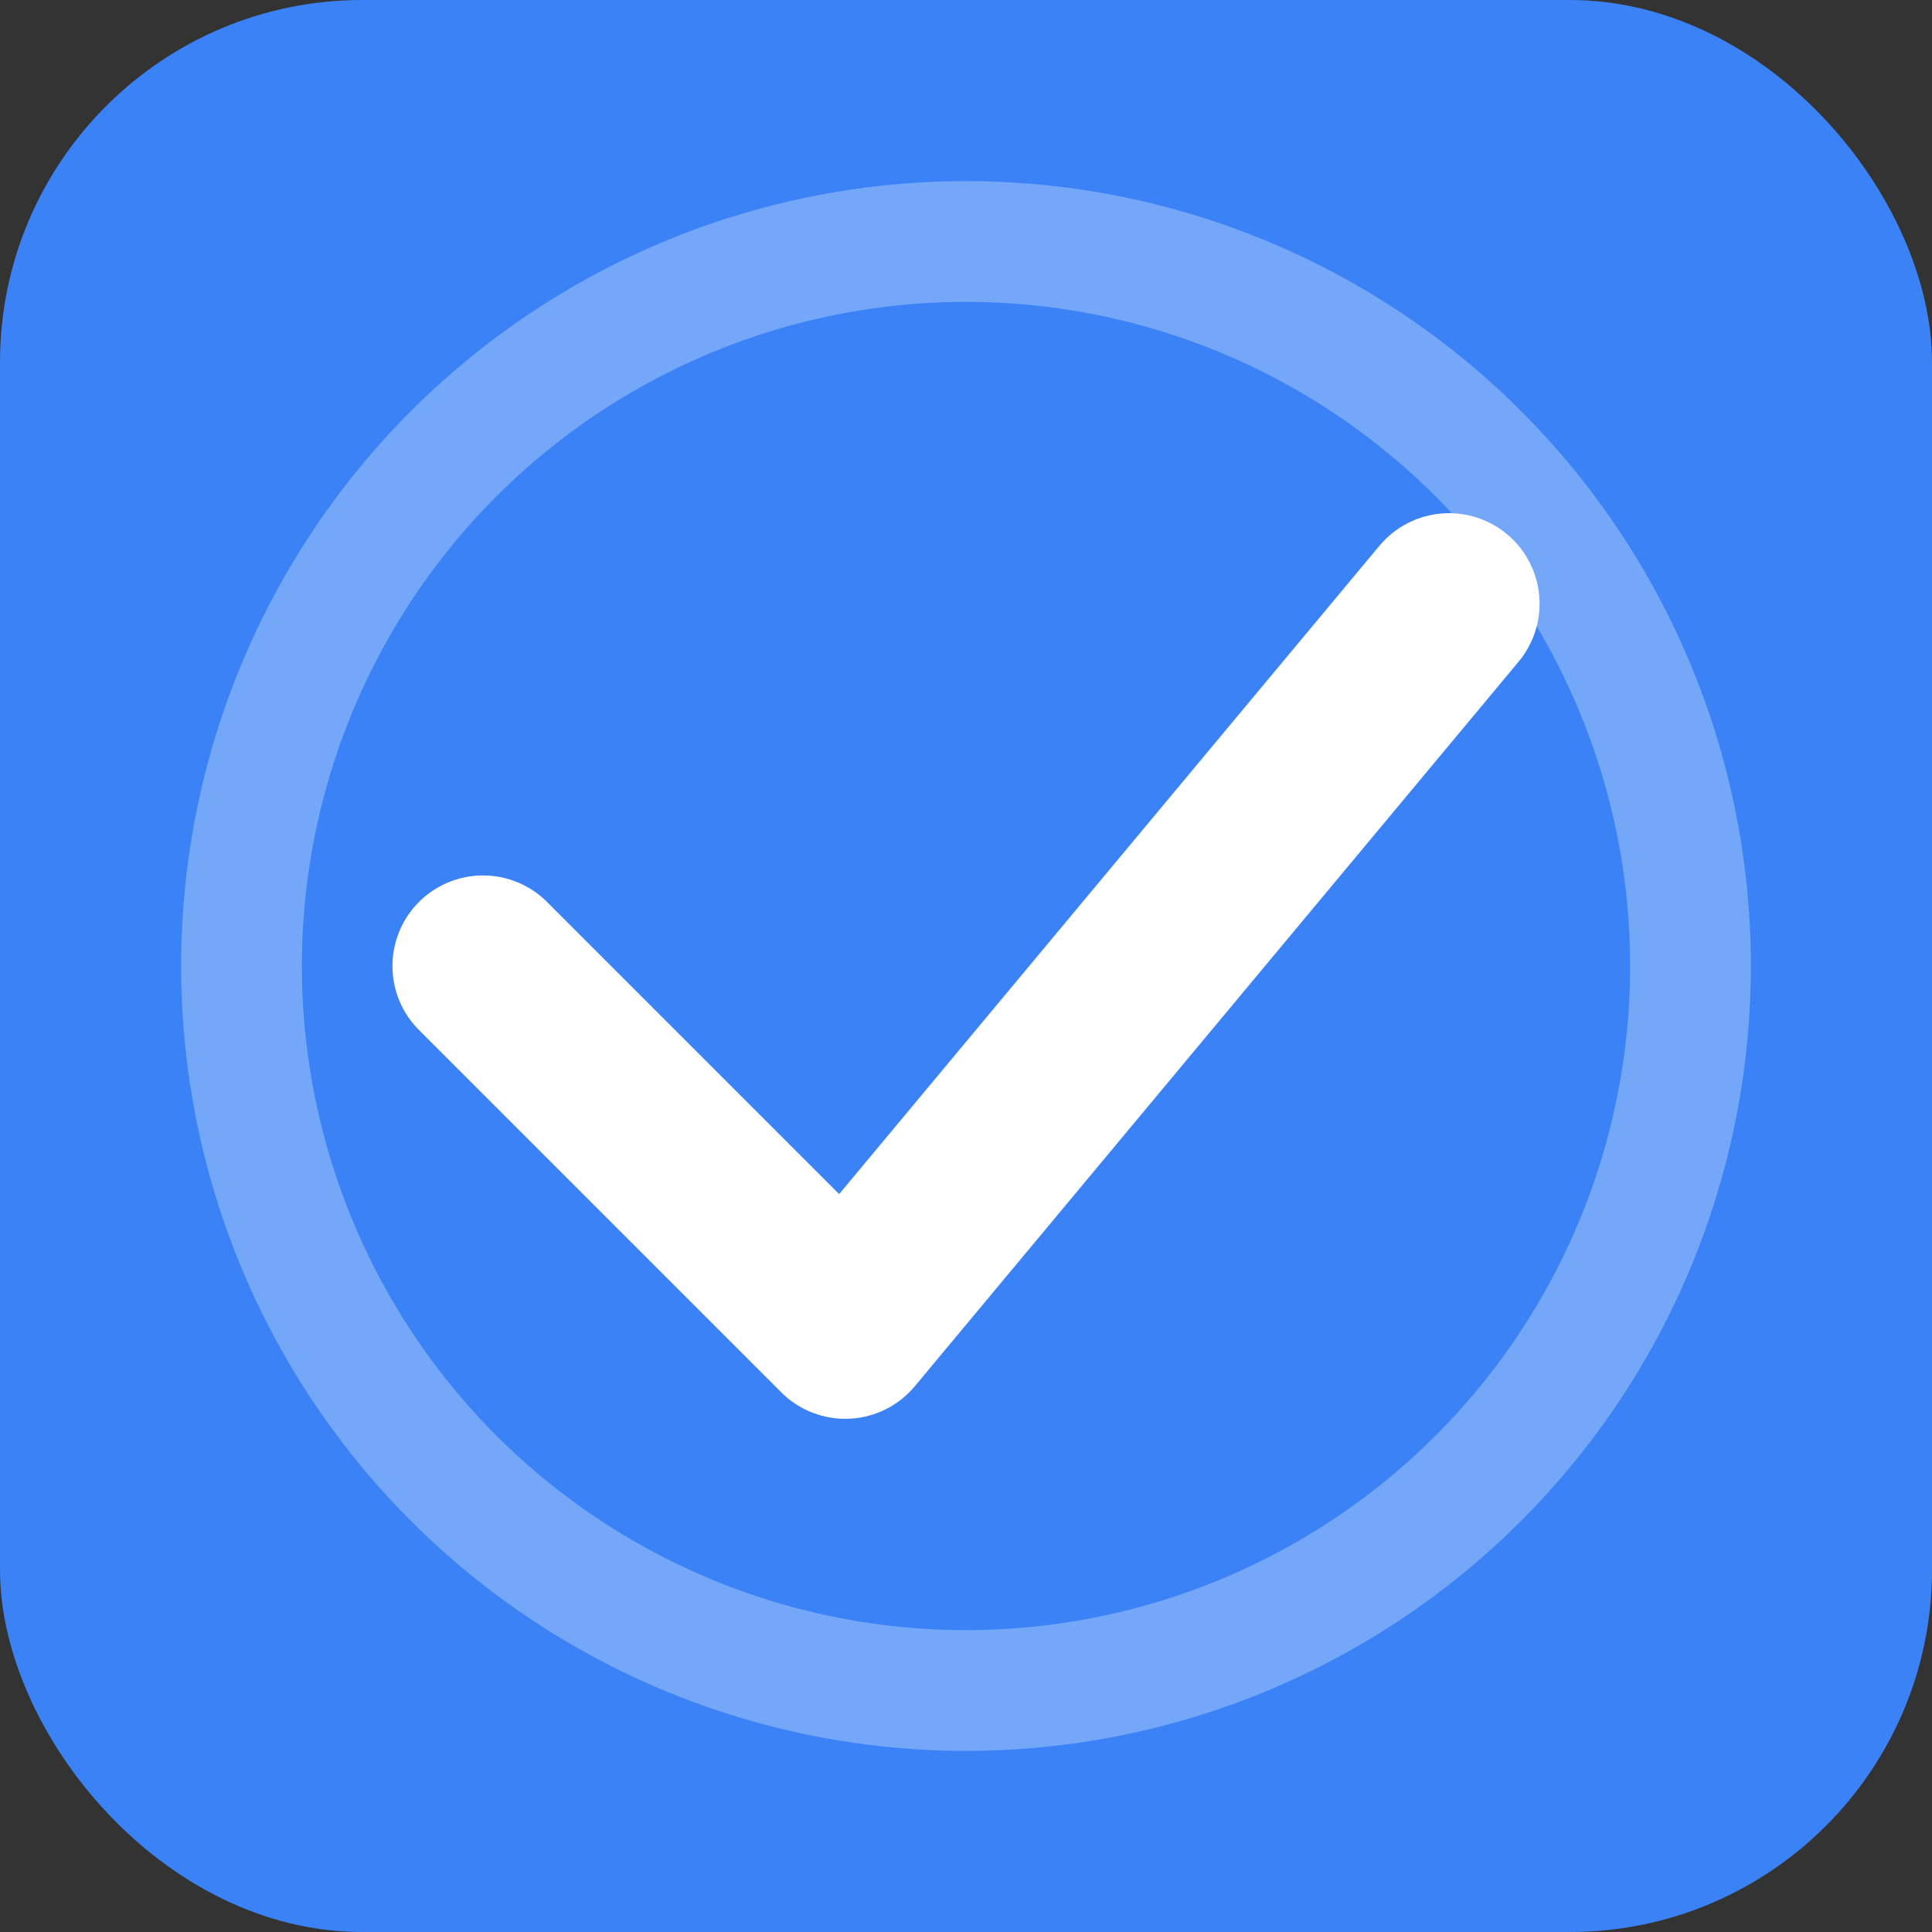
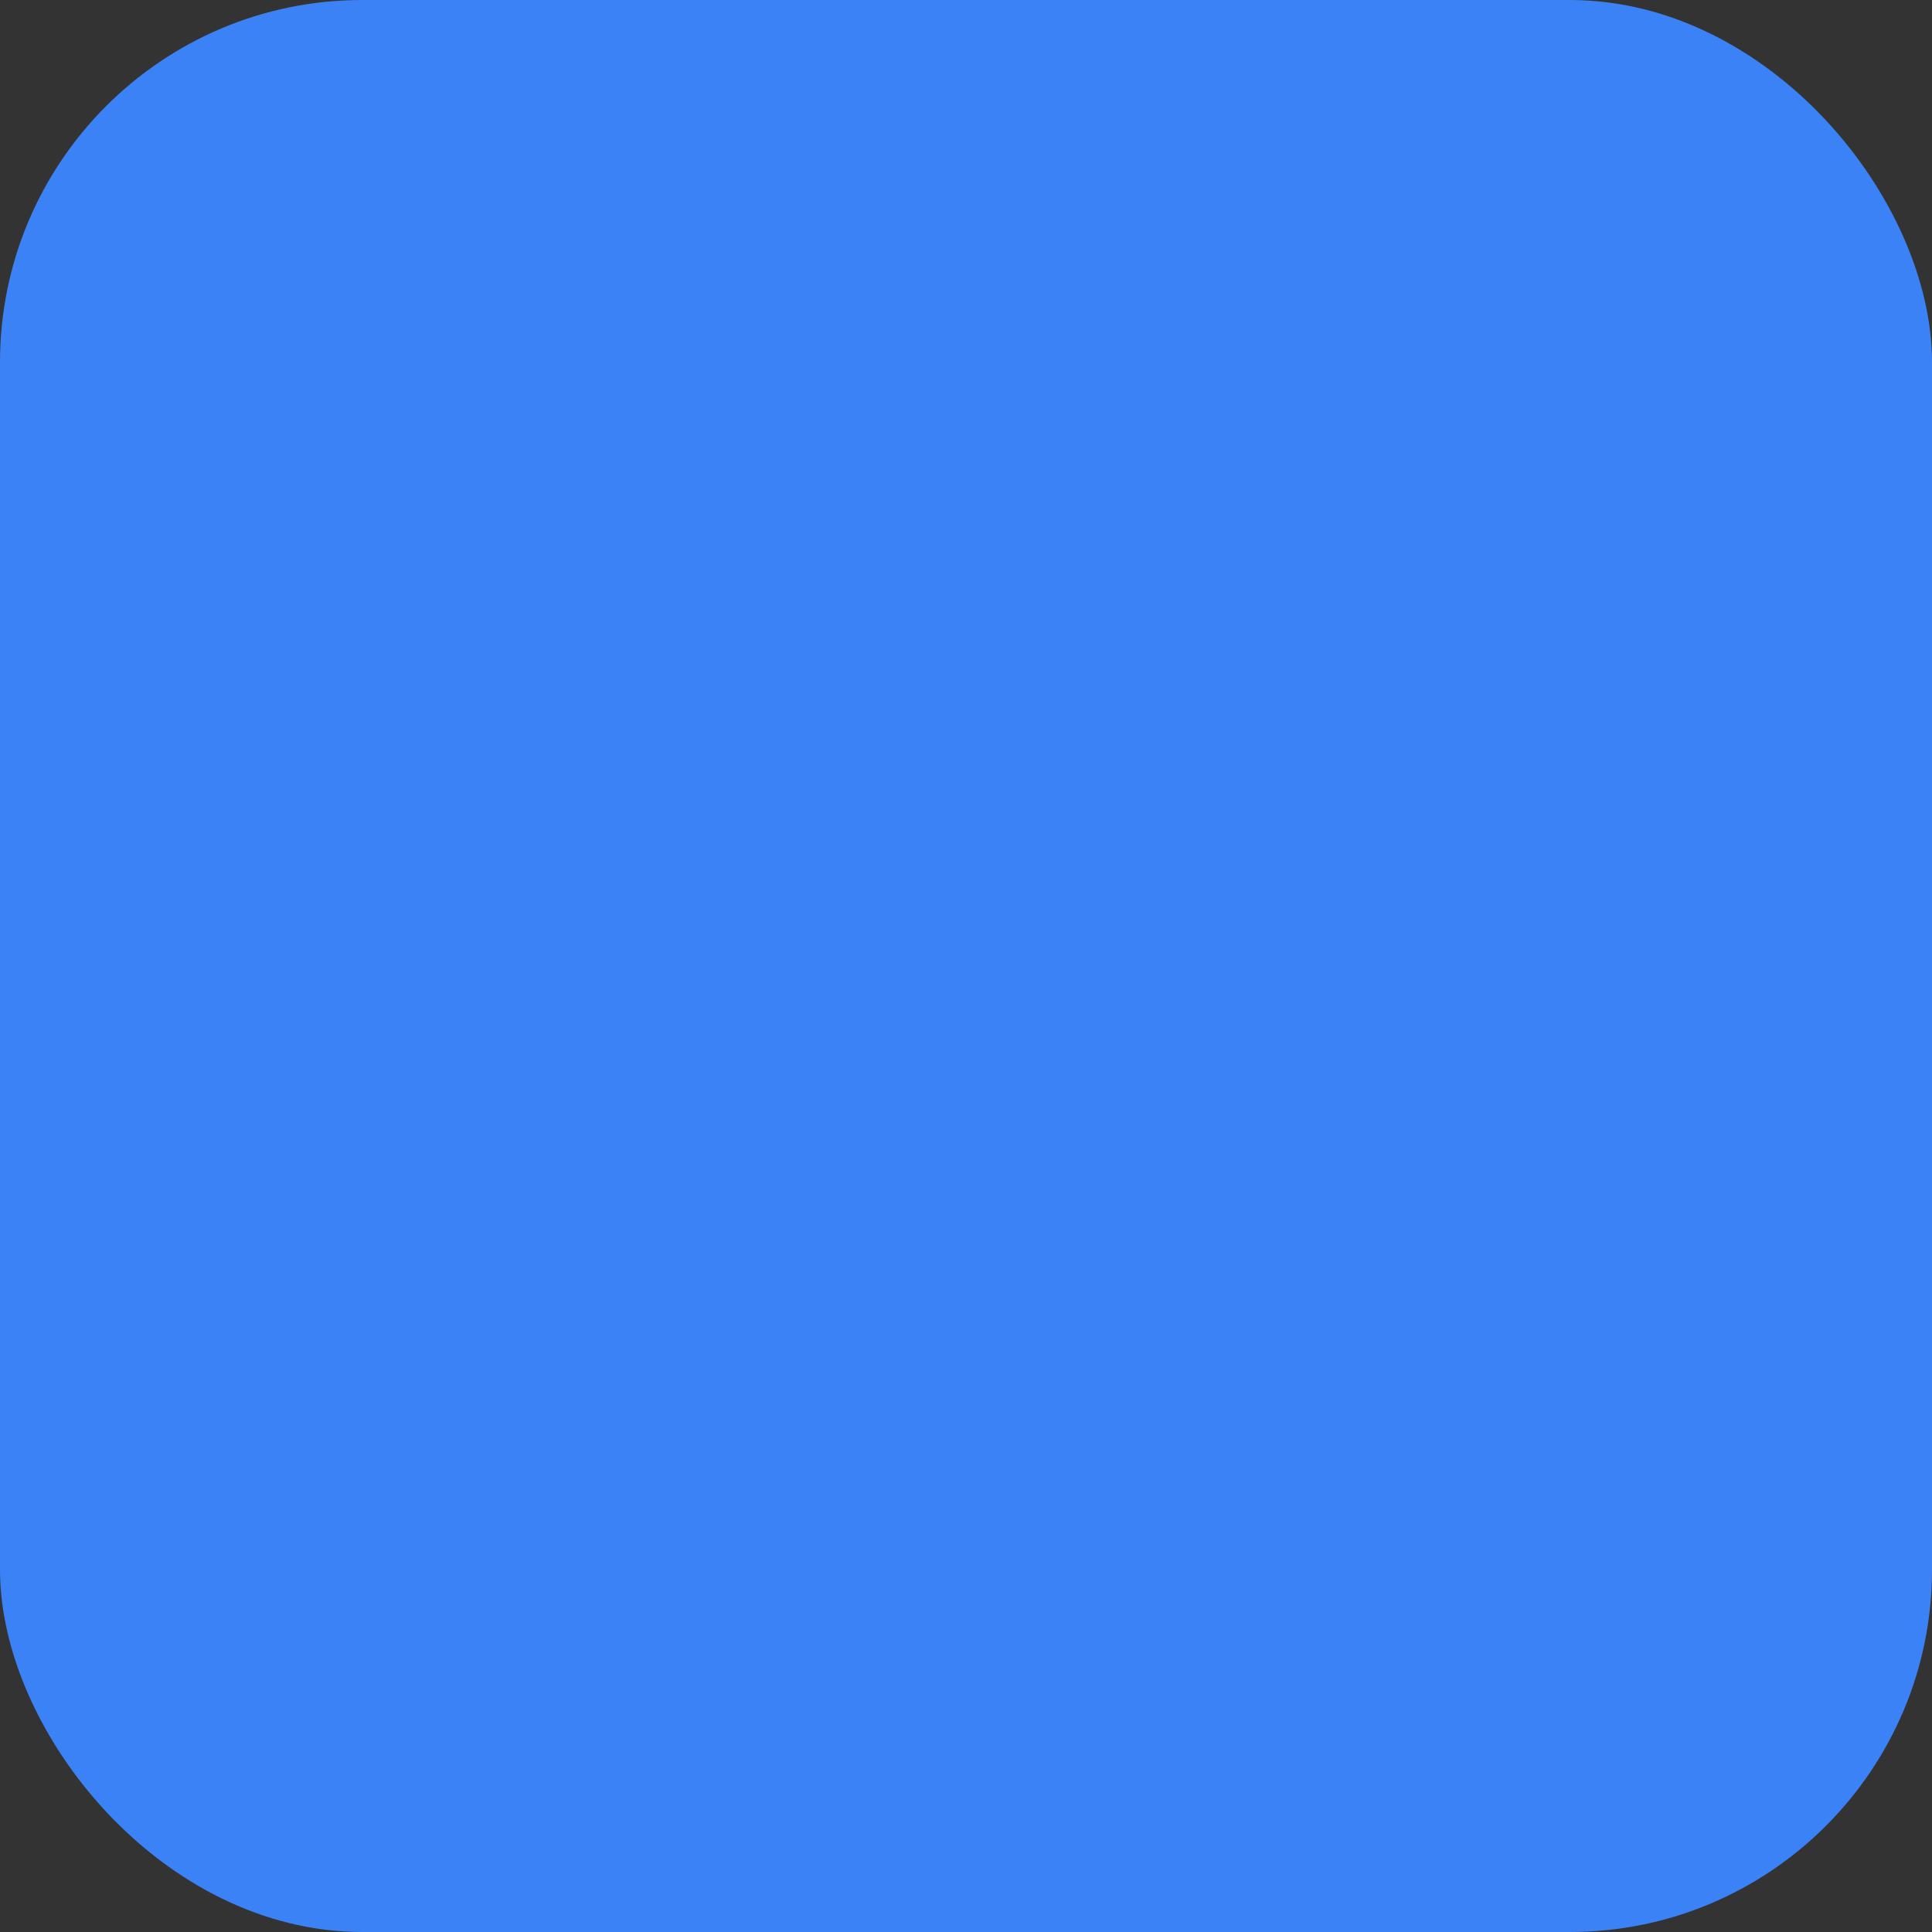
<svg xmlns="http://www.w3.org/2000/svg" width="32" height="32" viewBox="0 0 32 32" fill="none">
  <rect x="0" y="0" width="32" height="32" fill="#333333" stroke="none" />
  <rect width="32" height="32" rx="6" fill="#3B82F6" />
-   <path d="M8 16L14 22L24 10" stroke="white" stroke-width="3" stroke-linecap="round" stroke-linejoin="round" />
-   <circle cx="16" cy="16" r="12" stroke="white" stroke-width="2" fill="none" opacity="0.3" />
</svg>